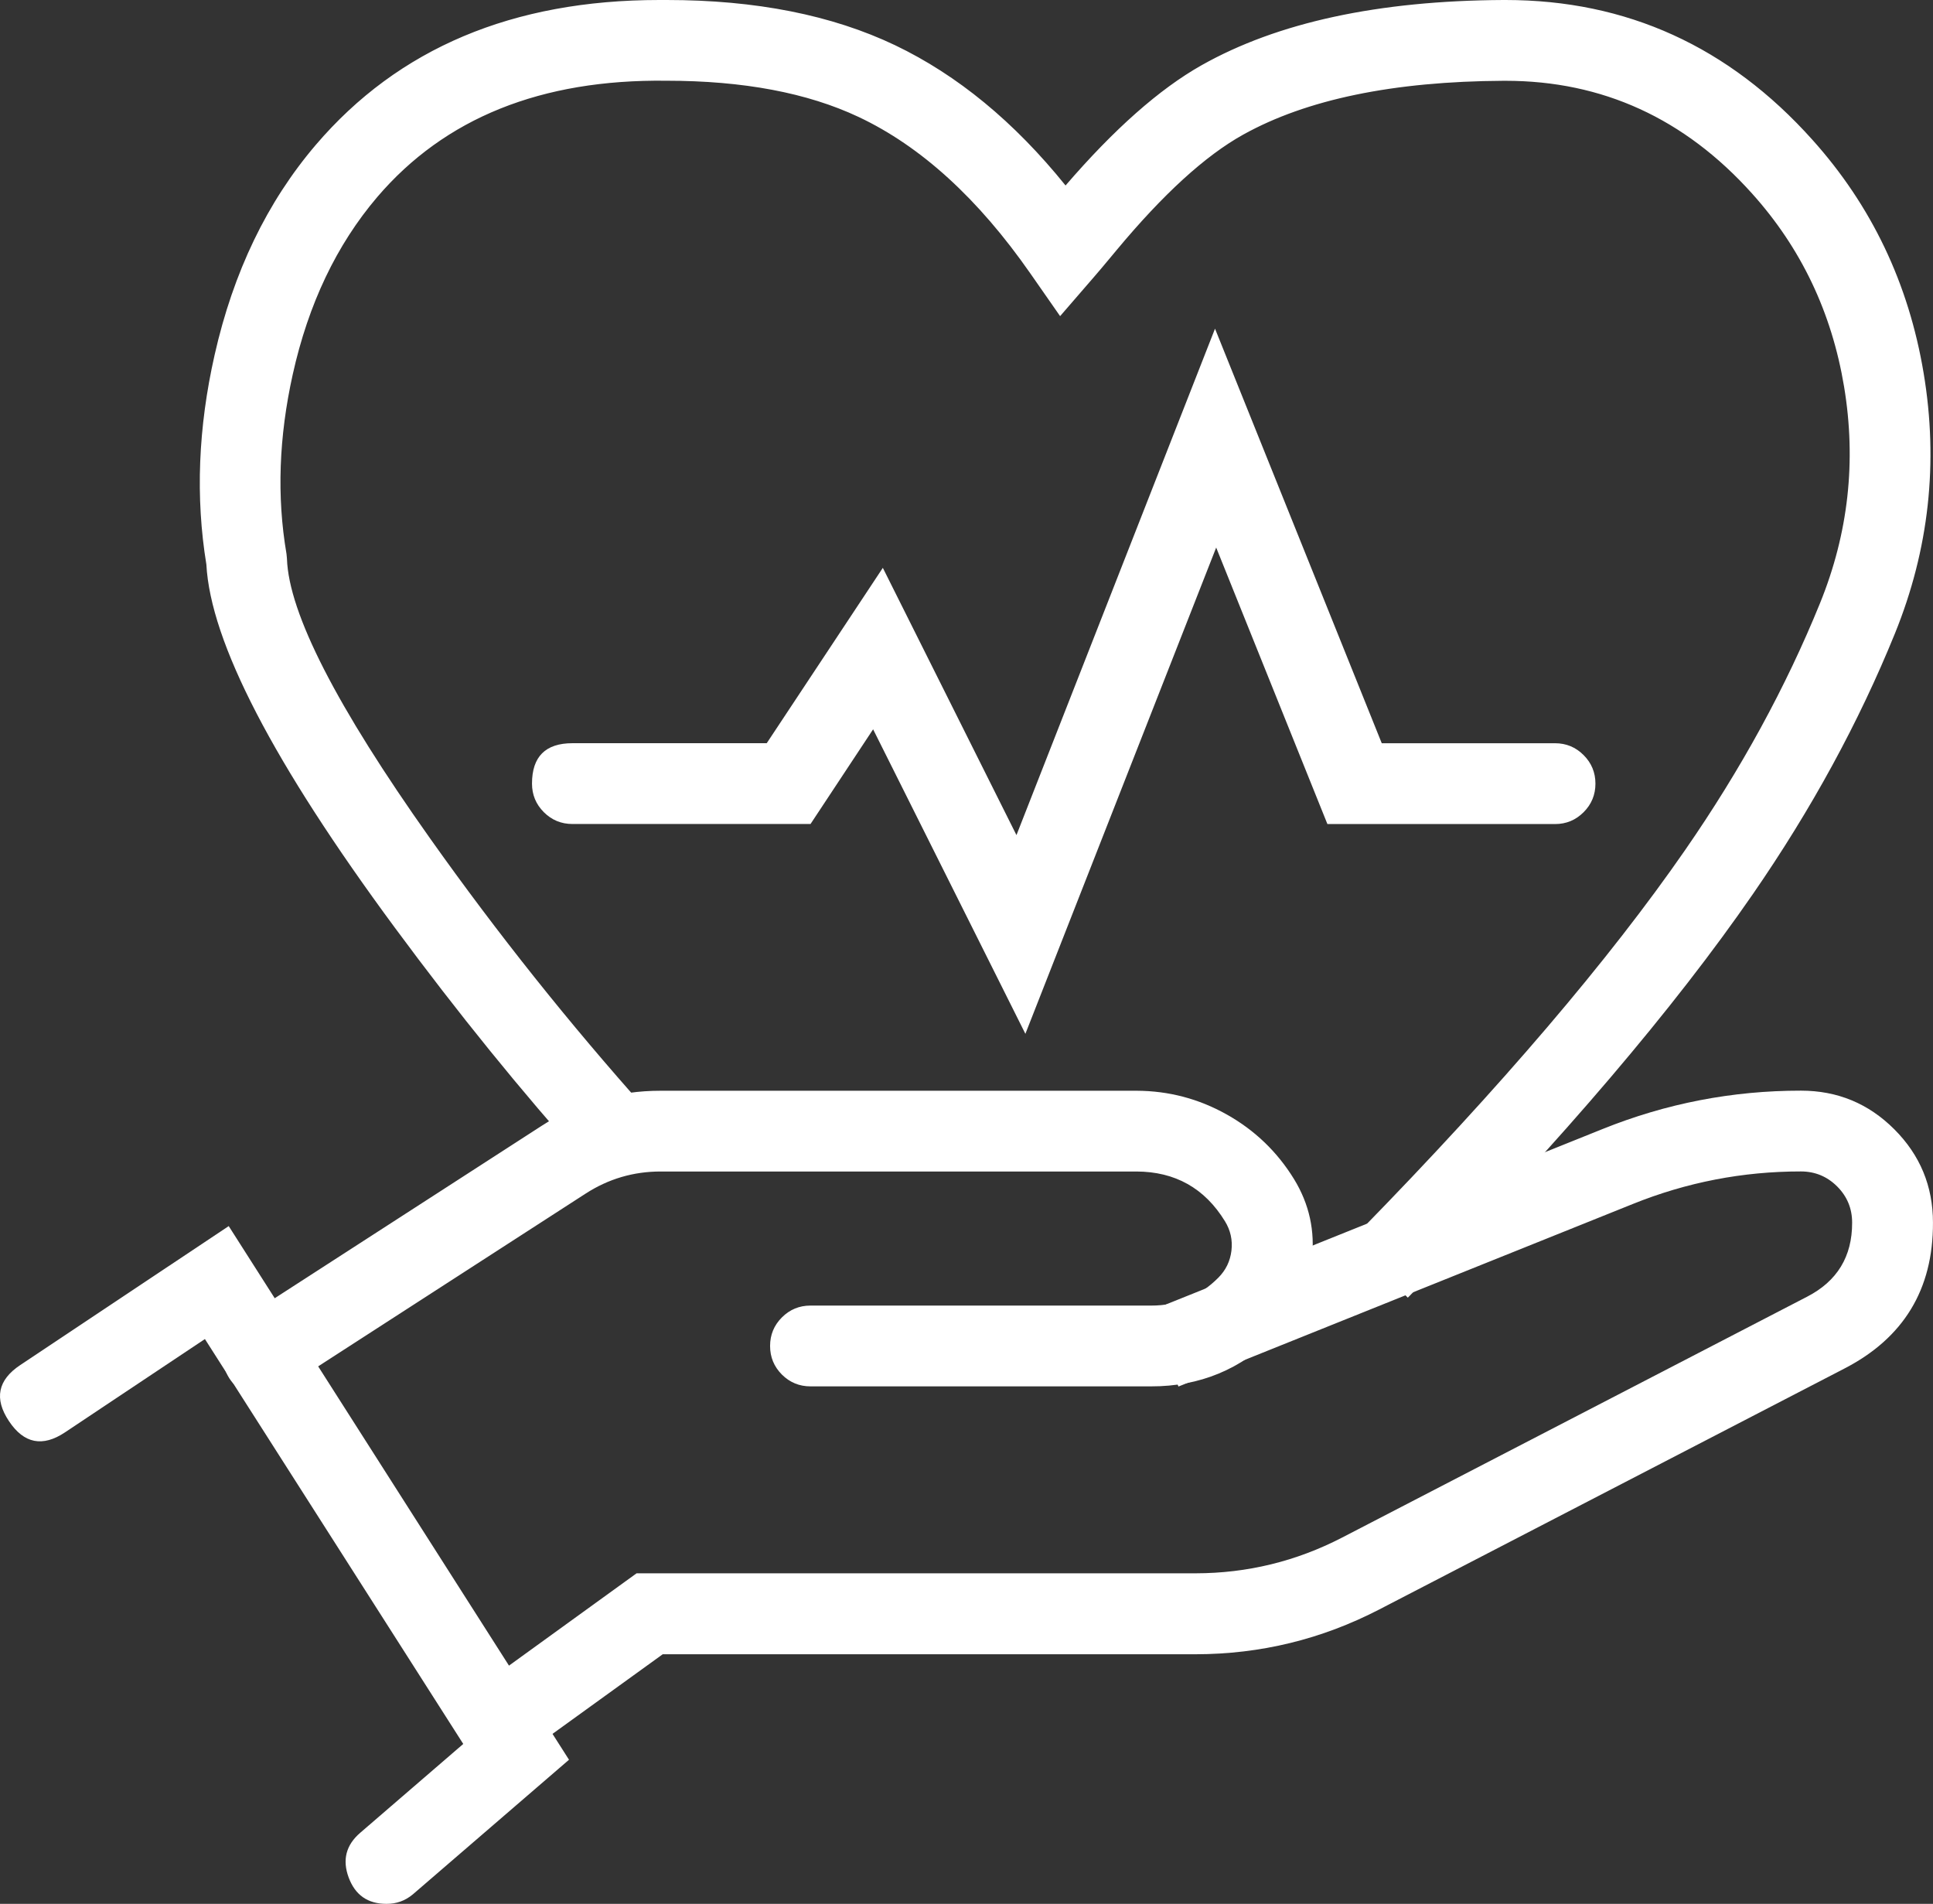
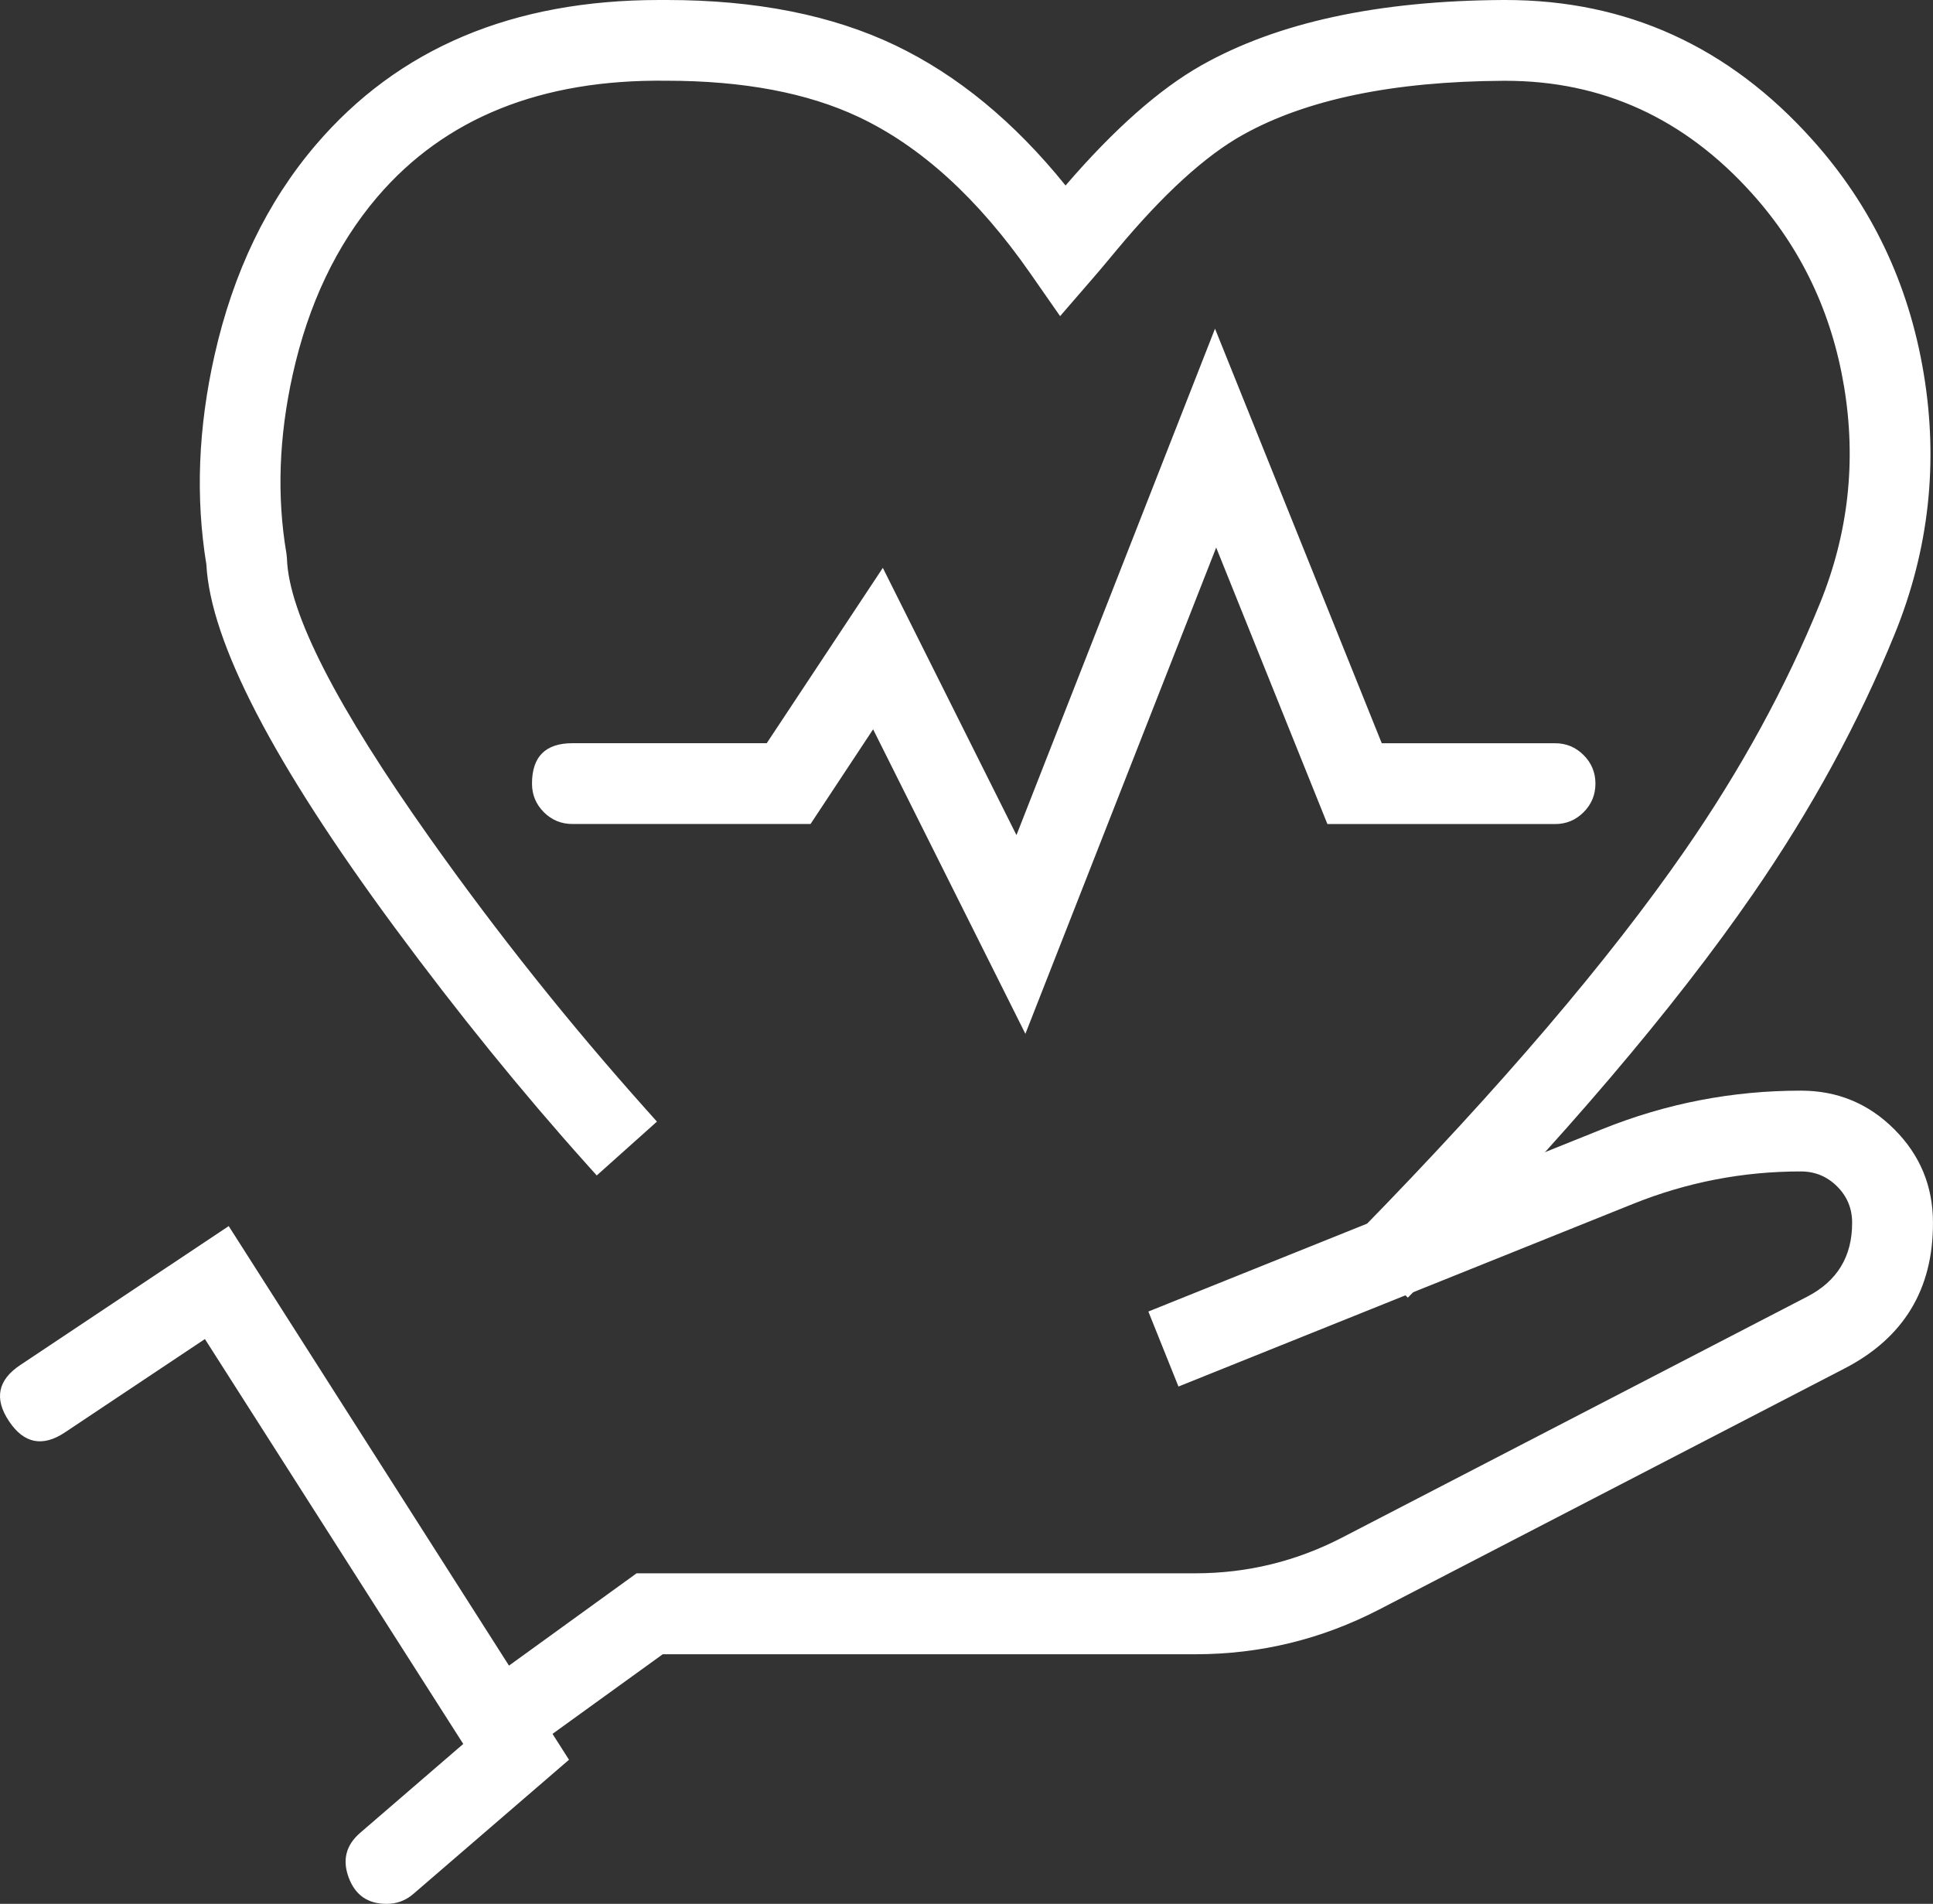
<svg xmlns="http://www.w3.org/2000/svg" fill="none" version="1.1" width="61.071" height="60.138" viewBox="0 0 61.071 60.138">
  <rect x="0" y="0" width="61.071" height="60.138" fill="#333333" stroke="none" />
  <g>
    <g>
      <path d="M12.213,59.638C11.888,59.638,11.598,59.436,11.485,59.132C11.372,58.827,11.46,58.484,11.706,58.273L15.29,55.183L6.621,41.598L1.776,44.829C1.419,45.067,0.937,44.97,0.699,44.613C0.461,44.256,0.558,43.774,0.915,43.536L7.078,39.428L17.322,55.489L12.72,59.457C12.578,59.575,12.398,59.64,12.213,59.638Z" fill="#FFFFFF" fill-opacity="1" />
      <path d="M12.208,60.138Q12.679,60.142,13.04,59.841L13.046,59.836L17.977,55.586L7.226,38.729L0.638,43.12Q-0.425,43.828,0.283,44.89Q0.99,45.953,2.053,45.245L6.474,42.297L14.636,55.087L11.38,57.894Q10.707,58.473,11.016,59.306Q11.325,60.138,12.208,60.138ZM16.668,55.393L12.397,59.075Q12.319,59.139,12.218,59.138Q12.021,59.138,11.954,58.958Q11.887,58.777,12.032,58.652L15.944,55.279L6.768,40.899L1.498,44.413Q1.268,44.566,1.115,44.336Q0.962,44.106,1.192,43.952L6.931,40.127L16.668,55.393Z" fill-rule="evenodd" fill="#FFFFFF" fill-opacity="1" />
    </g>
    <g>
-       <path d="M8.295,43.553C7.95,43.554,7.646,43.328,7.548,42.998C7.45,42.667,7.582,42.312,7.872,42.125L17.384,35.983C18.424,35.31,19.636,34.953,20.873,34.954L35.909,34.954C37.765,34.961,39.486,35.927,40.458,37.508C41.303,38.889,41.09,40.669,39.943,41.812C38.997,42.763,37.709,43.296,36.368,43.292L25.606,43.292C25.177,43.292,24.83,42.945,24.83,42.516C24.83,42.087,25.177,41.74,25.606,41.74L36.368,41.74C37.297,41.743,38.19,41.373,38.845,40.714C39.483,40.076,39.6,39.083,39.127,38.314C38.439,37.193,37.22,36.508,35.905,36.505L20.875,36.505C19.935,36.504,19.016,36.775,18.227,37.285L8.716,43.428C8.591,43.51,8.444,43.553,8.295,43.553Z" fill="#FFFFFF" fill-opacity="1" />
-       <path d="M8.987,43.848Q8.988,43.847,8.99,43.846L18.499,37.705Q19.583,37.004,20.875,37.005L35.903,37.005Q37.74,37.01,38.701,38.576Q38.965,39.005,38.906,39.505Q38.847,40.004,38.49,40.361Q37.613,41.244,36.368,41.24L25.606,41.24Q25.077,41.24,24.703,41.614Q24.33,41.987,24.33,42.516Q24.33,43.045,24.703,43.419Q25.077,43.792,25.606,43.792L36.366,43.792Q38.672,43.798,40.296,42.166Q41.279,41.187,41.444,39.809Q41.609,38.431,40.884,37.246Q40.087,35.95,38.76,35.205Q37.433,34.459,35.909,34.454L20.874,34.454Q18.829,34.452,17.113,35.562L7.6,41.705Q6.797,42.223,7.069,43.14Q7.341,44.056,8.295,44.053Q8.672,44.053,8.987,43.848ZM17.956,36.865L8.444,43.008L8.442,43.009Q8.375,43.053,8.295,43.053Q8.087,43.054,8.028,42.856Q7.969,42.657,8.143,42.545L17.656,36.403Q19.124,35.452,20.873,35.454L35.909,35.454Q37.17,35.458,38.27,36.077Q39.371,36.695,40.032,37.77Q40.575,38.657,40.451,39.69Q40.327,40.723,39.59,41.457Q38.257,42.797,36.369,42.792L25.606,42.792Q25.491,42.792,25.41,42.711Q25.33,42.63,25.33,42.516Q25.33,42.24,25.606,42.24L36.368,42.24Q38.028,42.245,39.199,41.066Q39.8,40.466,39.899,39.621Q39.999,38.776,39.553,38.052Q38.97,37.101,37.996,36.554Q37.023,36.008,35.906,36.005L20.875,36.005Q19.288,36.004,17.956,36.865Z" fill-rule="evenodd" fill="#FFFFFF" fill-opacity="1" />
-     </g>
+       </g>
    <g>
      <path d="M16.19,55.066L15.28,53.809L20.274,50.197L37.775,50.197C39.464,50.195,41.128,49.79,42.629,49.014L57.323,41.404C58.365,40.867,59.019,39.793,59.016,38.621C59.017,37.451,58.069,36.504,56.899,36.503C55.013,36.502,53.144,36.864,51.395,37.569L37.51,43.147L36.931,41.706L50.816,36.128C52.75,35.349,54.816,34.949,56.901,34.951C58.927,34.951,60.57,36.594,60.57,38.621C60.576,40.375,59.597,41.984,58.037,42.787L43.343,50.397C41.622,51.287,39.713,51.752,37.775,51.754L20.776,51.754L16.19,55.066Z" fill="#FFFFFF" fill-opacity="1" />
      <path d="M20.938,52.254L16.078,55.764L14.582,53.697L20.112,49.697L37.775,49.697Q40.223,49.694,42.399,48.57L57.093,40.96Q58.52,40.225,58.516,38.622Q58.517,37.951,58.043,37.477Q57.569,37.004,56.899,37.003Q54.141,37.001,51.582,38.033L37.232,43.797L36.281,41.428L50.63,35.664Q53.648,34.449,56.901,34.451Q58.628,34.451,59.849,35.672Q61.07,36.893,61.07,38.621Q61.08,41.784,58.266,43.232L43.573,50.841Q40.845,52.251,37.775,52.254L20.938,52.254ZM37.774,51.254L20.614,51.254L20.483,51.348L16.302,54.368L15.978,53.921L20.435,50.697L37.775,50.697Q40.467,50.694,42.858,49.458L57.553,41.848Q59.521,40.834,59.516,38.62Q59.517,37.537,58.75,36.77Q57.983,36.004,56.899,36.003Q53.947,36.001,51.208,37.105L37.787,42.497L37.581,41.983L51.003,36.592Q53.841,35.449,56.9,35.451Q58.214,35.451,59.142,36.379Q60.07,37.308,60.07,38.621Q60.078,41.175,57.808,42.342L43.113,49.953Q40.602,51.251,37.774,51.254Z" fill-rule="evenodd" fill="#FFFFFF" fill-opacity="1" />
    </g>
    <g>
      <path d="M32.341,31.428L27.645,22.039L25.339,25.528L18.085,25.528C17.656,25.528,17.308,25.181,17.308,24.752C17.308,24.323,17.656,23.976,18.085,23.976L24.492,23.976L27.832,18.934L32.169,27.607L38.393,11.736L43.318,23.977L49.13,23.977C49.558,23.977,49.906,24.325,49.906,24.753C49.906,25.182,49.558,25.53,49.13,25.53L42.276,25.53L38.419,15.942L32.341,31.428Z" fill="#FFFFFF" fill-opacity="1" />
-       <path d="M38.424,17.296L32.396,32.656L27.585,23.037L25.608,26.028L18.085,26.028Q17.556,26.028,17.182,25.655Q16.808,25.281,16.808,24.752Q16.808,23.476,18.085,23.476L24.224,23.476L27.892,17.937L32.114,26.379L38.387,10.382L43.655,23.477L49.13,23.477Q49.658,23.477,50.032,23.851Q50.406,24.225,50.406,24.753Q50.406,25.282,50.032,25.656Q49.658,26.03,49.13,26.03L41.938,26.03L38.424,17.296ZM42.614,25.03L38.413,14.588L37.953,15.759L32.286,30.2L27.706,21.042L25.07,25.028L18.085,25.028Q17.97,25.028,17.889,24.947Q17.808,24.867,17.808,24.752Q17.808,24.476,18.085,24.476L24.761,24.476L27.771,19.931L32.224,28.836L38.399,13.09L42.98,24.477L49.13,24.477Q49.406,24.477,49.406,24.753Q49.406,25.03,49.13,25.03L42.614,25.03Z" fill-rule="evenodd" fill="#FFFFFF" fill-opacity="1" />
+       <path d="M38.424,17.296L32.396,32.656L27.585,23.037L25.608,26.028L18.085,26.028Q17.556,26.028,17.182,25.655Q16.808,25.281,16.808,24.752Q16.808,23.476,18.085,23.476L24.224,23.476L27.892,17.937L32.114,26.379L38.387,10.382L43.655,23.477L49.13,23.477Q49.658,23.477,50.032,23.851Q50.406,24.225,50.406,24.753Q50.406,25.282,50.032,25.656Q49.658,26.03,49.13,26.03L41.938,26.03L38.424,17.296ZM42.614,25.03L38.413,14.588L37.953,15.759L32.286,30.2L27.706,21.042L25.07,25.028L18.085,25.028Q17.97,25.028,17.889,24.947Q17.808,24.476,18.085,24.476L24.761,24.476L27.771,19.931L32.224,28.836L38.399,13.09L42.98,24.477L49.13,24.477Q49.406,24.477,49.406,24.753Q49.406,25.03,49.13,25.03L42.614,25.03Z" fill-rule="evenodd" fill="#FFFFFF" fill-opacity="1" />
    </g>
    <g>
      <path d="M44.471,40.283L43.36,39.198C53.135,29.192,56.156,23.694,57.965,19.241C59.83,14.651,58.953,9.368,55.727,5.78C54.197,4.076,51.54,2.052,47.563,2.052L47.498,2.052C39.472,2.095,37.144,4.875,34.894,7.58C34.664,7.855,34.427,8.144,34.189,8.418L33.535,9.173L32.961,8.349C29.324,3.127,25.569,2.05,21.053,2.05C16.96,1.999,13.762,3.297,11.537,5.901C8.685,9.252,7.979,14.174,8.556,17.565L8.566,17.668C8.707,21.837,16.905,31.874,20.049,35.39L18.892,36.424C18.416,35.894,7.282,23.383,7.018,17.776C6.397,14.028,7.19,8.608,10.361,4.896C12.855,1.979,16.377,0.5,20.83,0.5L21.067,0.5C23.864,0.5,26.092,0.939,28.065,1.88C30.128,2.868,31.962,4.431,33.65,6.651L33.706,6.583C36.066,3.755,38.748,0.545,47.498,0.5L47.567,0.5C52.118,0.5,55.144,2.803,56.883,4.743C60.5,8.768,61.489,14.689,59.403,19.825C57.535,24.425,54.432,30.084,44.471,40.283Z" fill="#FFFFFF" fill-opacity="1" />
      <path d="M55.383,28.238Q58.156,24.223,59.867,20.013Q61.484,16.03,60.775,11.785Q60.065,7.536,57.255,4.409Q53.302,0,47.567,0L47.496,0Q41.562,0.031,37.96,2.062Q35.967,3.187,33.665,5.859Q31.233,2.843,28.28,1.429Q25.285,0,21.067,0L20.83,0Q13.889,0,9.981,4.572Q7.669,7.278,6.78,11.213Q6.001,14.659,6.52,17.829Q6.715,21.502,12.473,29.301Q15.456,33.34,18.52,36.758L18.853,37.13L20.755,35.429L20.422,35.056Q16.778,30.982,13.589,26.485Q9.153,20.228,9.066,17.651L9.065,17.636L9.052,17.499L9.049,17.481Q8.591,14.787,9.249,11.826Q9.99,8.49,11.917,6.226Q15.121,2.476,21.053,2.55Q24.695,2.55,27.124,3.693Q30.078,5.085,32.551,8.635L33.493,9.986L34.566,8.746Q34.75,8.535,35.109,8.103Q35.222,7.968,35.279,7.899Q37.482,5.251,39.273,4.255Q42.283,2.58,47.498,2.552L47.563,2.552Q52.156,2.552,55.355,6.114Q57.677,8.696,58.262,12.216Q58.847,15.74,57.502,19.052Q55.886,23.029,53.239,26.852Q49.629,32.066,43.002,38.848L42.653,39.206L44.479,40.99L44.828,40.632Q51.642,33.657,55.383,28.238ZM59.789,11.95Q60.451,15.916,58.94,19.637Q57.271,23.744,54.56,27.67Q50.963,32.88,44.462,39.575L44.067,39.189Q50.499,32.566,54.061,27.422Q56.771,23.507,58.428,19.429Q59.88,15.855,59.248,12.053Q58.615,8.244,56.098,5.446Q52.602,1.552,47.563,1.552L47.498,1.552Q42.021,1.581,38.787,3.381Q36.832,4.468,34.51,7.26Q34.454,7.327,34.34,7.464Q33.988,7.887,33.812,8.089L33.578,8.36L33.371,8.063Q30.746,4.294,27.55,2.789Q24.919,1.55,21.053,1.55Q14.665,1.47,11.157,5.577Q9.068,8.03,8.272,11.61Q7.574,14.752,8.06,17.631L8.067,17.701Q8.177,20.58,12.774,27.063Q15.849,31.401,19.344,35.349L18.932,35.718Q16.07,32.489,13.278,28.707Q7.676,21.12,7.517,17.752L7.516,17.723L7.511,17.694Q7.016,14.704,7.755,11.433Q8.59,7.739,10.742,5.221Q14.35,1,20.83,1L21.067,1Q25.058,1,27.849,2.332Q30.818,3.753,33.252,6.953L33.632,7.453L34.09,6.903Q36.47,4.051,38.451,2.933Q41.827,1.029,47.501,1L47.567,1Q52.855,1,56.51,5.076Q59.127,7.988,59.789,11.95Z" fill-rule="evenodd" fill="#FFFFFF" fill-opacity="1" />
    </g>
  </g>
</svg>